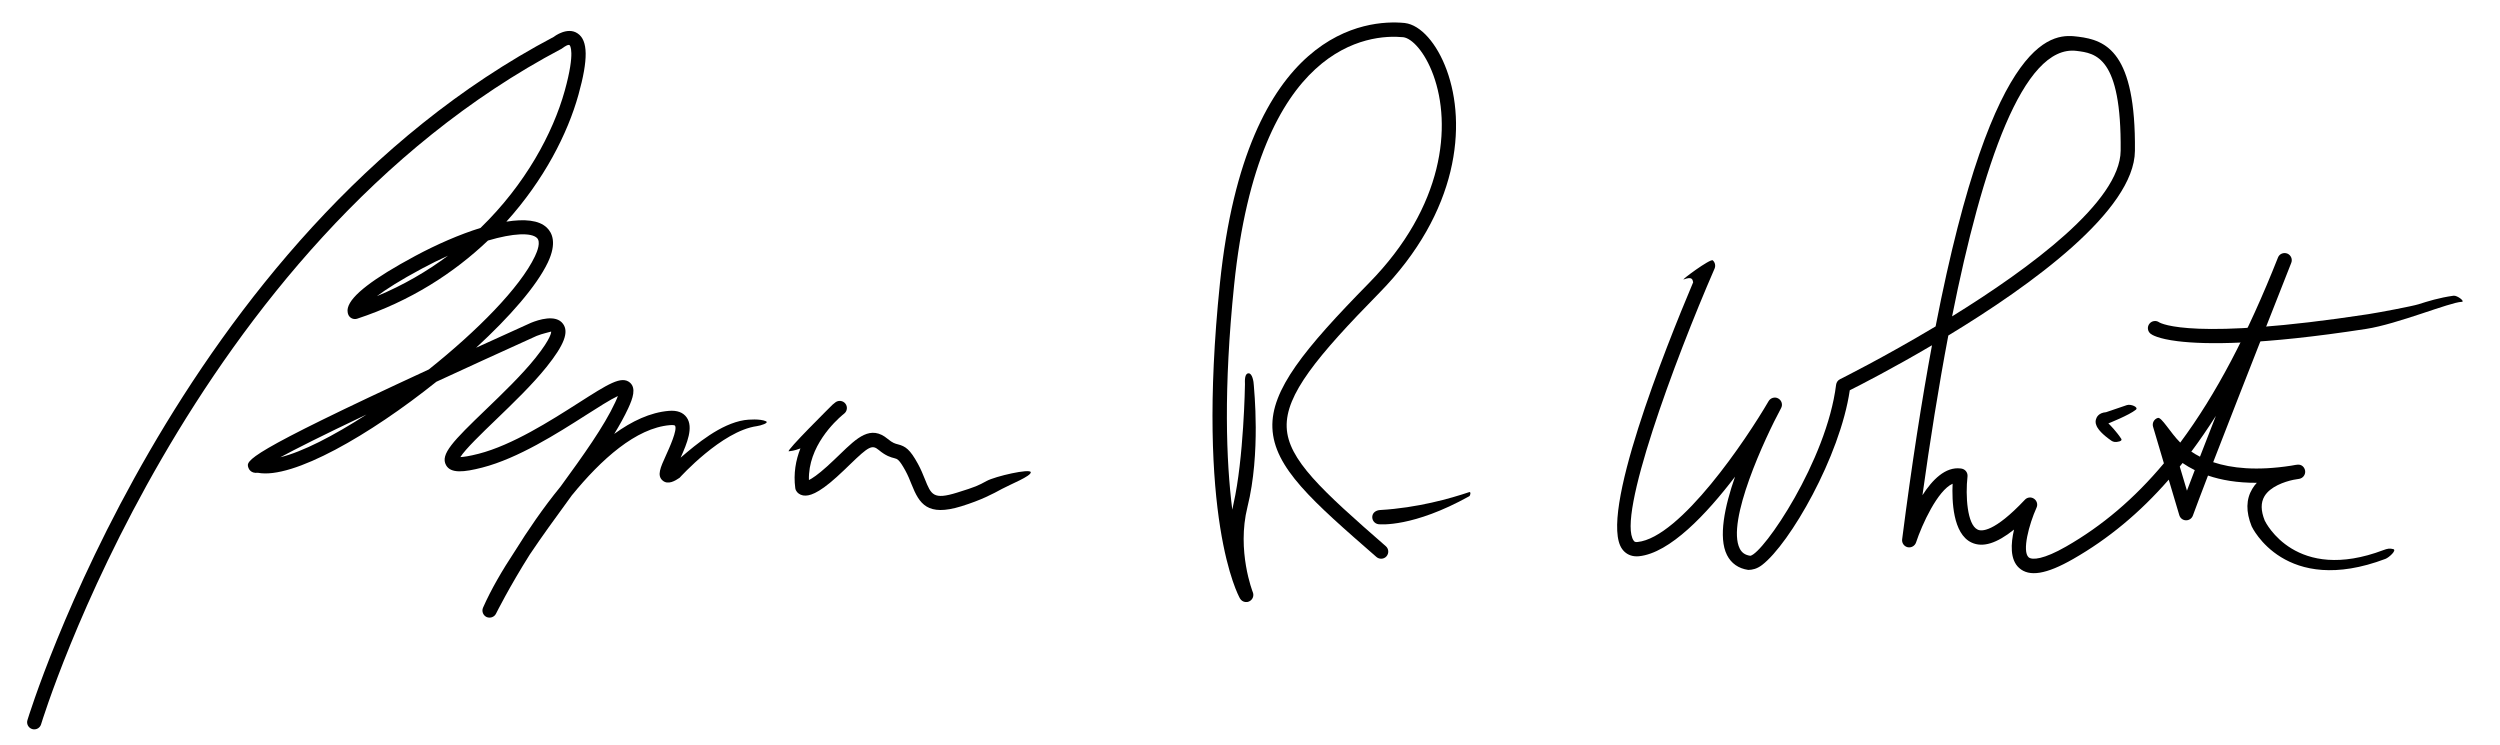
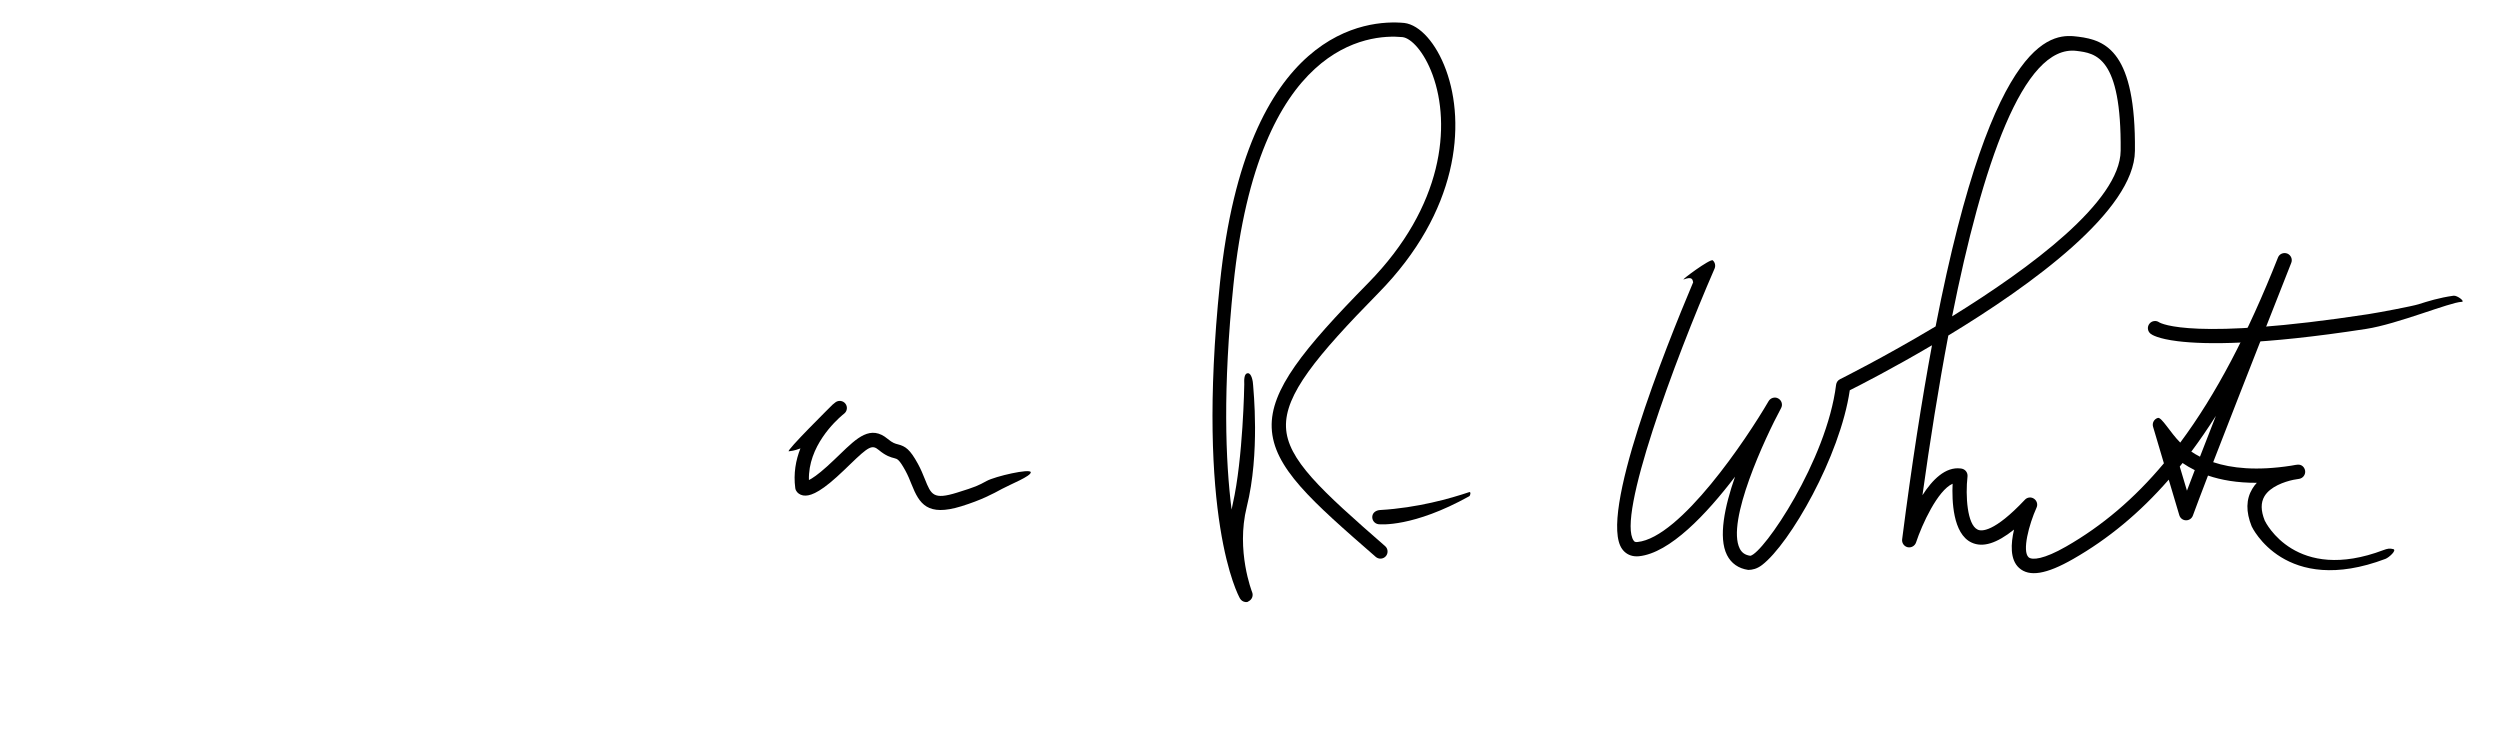
<svg xmlns="http://www.w3.org/2000/svg" version="1.1" id="Laag_1" x="0px" y="0px" width="1033px" height="308px" viewBox="0 0 1033 308" enable-background="new 0 0 1033 308" xml:space="preserve">
  <g>
-     <path d="M13.792,301.354c-0.161-0.017-0.317-0.062-0.487-0.104c-1.558-0.47-2.447-2.114-1.975-3.66   c0.596-1.996,61.337-200.069,217.599-282.418c0.15-0.182,5.611-4.222,9.752-1.36c4.316,2.882,4.419,10.69,0.346,25.314   c-4.481,16.133-14.259,35.258-29.795,52.463c7.433-1.188,13.444-0.664,16.706,2.461c2.288,2.177,4.211,6.444,0.427,14.413   c-4.628,9.709-15.76,22.474-29.649,35.222c7.029-3.208,14.591-6.642,22.7-10.308c3.047-1.24,10.266-3.624,13.206,0.408   c2.544,3.394,0.501,8.741-6.807,17.856c-5.867,7.313-13.874,15.016-20.942,21.822c-5.71,5.495-12.632,12.146-14.653,15.406   c1.229-0.053,3.517-0.334,7.584-1.381c13.911-3.583,29.629-13.609,41.107-20.923c12.325-7.866,17.87-11.453,21.381-8.469   c2.632,2.301,1.212,6.448-0.705,10.592c-1.569,3.372-3.525,6.91-5.787,10.604c7.306-5.314,14.902-8.872,22.525-9.52   c3.476-0.293,5.918,0.614,7.413,2.717c2.857,4.049,0.212,10.588-2.507,16.619c6.566-5.648,16.526-13.984,26.376-15.518   c1.591-0.248,6.56-0.603,8.856,0.461c1.486,0.685-2.138,1.814-3.758,2.033c-14.481,2.012-31.712,21.149-31.898,21.335   c-1.765,1.204-4.762,3.084-7.019,1.13c-2.392-2.082-0.955-5.252,1.438-10.509c1.312-2.882,4.803-10.559,3.688-12.154   c-0.068-0.099-0.628-0.367-2.088-0.219c-13.97,1.163-28.374,14.08-40.591,29.07c-0.464,0.664-0.94,1.303-1.417,1.963   c-5.413,7.421-10.927,14.99-15.916,22.436c-8.468,13.429-13.813,24.156-13.956,24.44c-0.724,1.443-2.453,1.995-3.898,1.377   c-1.449-0.692-2.099-2.399-1.451-3.871c3.329-7.562,7.938-15.432,13.146-23.335c5.176-8.308,11.616-17.831,18.897-26.716   c9.305-12.769,17.938-24.808,22.581-34.817c0.505-1.076,0.855-1.917,1.086-2.577c-3.057,1.414-8.392,4.819-13.226,7.908   c-11.806,7.536-27.976,17.839-42.797,21.652c-7.573,1.946-13.024,2.527-14.972-0.989c-2.503-4.469,2.904-9.961,16.475-23.005   c6.937-6.671,14.797-14.24,20.417-21.245c6.8-8.493,6.557-10.855,6.547-10.954c-0.404,0.186-3.585,0.8-6.009,1.793   c-15.924,7.211-29.633,13.481-41.428,18.94c-27.441,21.962-59.325,40.375-73.773,37.612c-2.929,0.379-3.779-1.678-3.911-2.11   c-0.987-2.911-1.81-5.29,74.559-40.581c19.942-15.91,37.677-33.778,43.844-46.741c1.033-2.152,2.499-6.011,0.835-7.603   c-2.404-2.255-9.79-2.012-20.235,1.08c-14.077,13.399-32.016,25.042-54.063,32.298c-1.268,0.399-2.651-0.082-3.385-1.175   c-0.276-0.417-0.862-1.579-0.423-3.36c1.287-5.046,10.39-12.043,27.825-21.406c8.837-4.737,18.322-8.889,26.971-11.573   c18.565-18.017,29.917-39.163,34.785-56.644c4.545-16.363,2.084-18.808,2.061-18.825c-0.49-0.536-2.104,0.486-3.298,1.406   C77.588,101.603,17.568,297.317,16.979,299.268C16.561,300.678,15.2,301.531,13.792,301.354z M151.449,171.274   c-18.74,8.909-29.472,14.343-35.625,17.67C124.956,186.706,137.796,180.113,151.449,171.274z M185.114,105.651   c-3.432,1.55-7.034,3.327-10.729,5.306c-9.184,4.919-14.98,8.662-18.644,11.416C166.718,117.81,176.487,112.091,185.114,105.651z" />
-   </g>
+     </g>
  <g>
    <path d="M332.14,204.743c-0.124-0.012-0.239-0.028-0.353-0.041c-1.294-0.251-2.375-1.015-2.892-2.078   c-0.142-0.271-0.229-0.585-0.284-0.895c-0.814-6.098,0.22-11.651,2.127-16.446c-1.111,0.33-2.115,0.899-4.785,1.2   c-1.621,0.182,18.07-19.286,18.07-19.286c0.647-0.545,1.084-0.874,1.185-0.957c1.282-0.956,3.123-0.729,4.106,0.544   c0.994,1.262,0.779,3.093-0.474,4.099l-0.763,0.627c-2.931,2.485-14.242,12.962-13.824,26.852c1.338-0.672,3.688-2.193,7.495-5.64   c2.028-1.839,3.836-3.579,5.459-5.146c7.006-6.753,12.547-12.113,19.635-6.192c2.001,1.665,3.049,1.934,4.166,2.214   c3.164,0.804,5.005,2.09,8.258,8.015c1.225,2.218,2.105,4.395,2.905,6.386c2.585,6.444,3.478,8.621,13.319,5.542   c7.829-2.429,8.685-2.891,12.199-4.804c3.563-1.941,18.006-5.244,18.227-3.624c0.206,1.616-8.479,5.042-11.89,6.897   c-3.739,2.033-8.398,4.572-16.798,7.183c-14.036,4.328-17.349-1.007-20.544-9.001c-0.711-1.785-1.491-3.739-2.579-5.73   c-2.554-4.63-3.309-4.828-4.547-5.141c-1.466-0.367-3.457-0.883-6.481-3.406c-2.729-2.268-4.127-1.488-11.769,5.908   c-1.664,1.612-3.511,3.401-5.593,5.281C337.803,204.261,334.179,204.999,332.14,204.743z" />
  </g>
  <g>
-     <path d="M514.564,248.755c-0.893-0.111-1.723-0.635-2.202-1.464c-0.756-1.323-18.272-33.399-8.297-130.162   C514.948,11.643,565.133,8.064,580.249,9.482c0.093,0.012,0.194,0.025,0.287,0.037c6.464,0.796,13.209,8.382,17.254,19.459   c8.206,22.437,5.187,58.408-27.897,92.091c-25.766,26.242-38.754,42.028-38.233,55.478c0.507,13.3,14.401,25.994,40.958,49.147   c1.229,1.06,1.356,2.932,0.286,4.169c-1.069,1.22-2.929,1.34-4.16,0.28c-26.41-23.006-42.355-36.899-42.992-53.362   c-0.602-15.613,12.977-32.409,39.934-59.854c31.146-31.717,34.146-65.182,26.567-85.916c-3.563-9.738-8.916-15.201-12.431-15.634   c-0.045-0.004-0.08-0.008-0.115-0.012c-13.758-1.294-59.449,2.28-69.766,102.374c-4.418,42.878-3.305,72.863-0.757,92.854   c0.157-0.796,0.315-1.604,0.495-2.403c4.243-18.706,4.746-49.037,4.737-49.351c-0.054-1.633-0.165-4.535,1.466-4.576   c1.536-0.104,2.158,3.385,2.202,5.029c0.041,1.341,2.938,27.854-2.641,50.212c-4.519,18.116,2.179,35.094,2.239,35.263   c0.557,1.439-0.097,3.056-1.492,3.719C515.669,248.746,515.103,248.82,514.564,248.755z" />
+     <path d="M514.564,248.755c-0.893-0.111-1.723-0.635-2.202-1.464c-0.756-1.323-18.272-33.399-8.297-130.162   C514.948,11.643,565.133,8.064,580.249,9.482c6.464,0.796,13.209,8.382,17.254,19.459   c8.206,22.437,5.187,58.408-27.897,92.091c-25.766,26.242-38.754,42.028-38.233,55.478c0.507,13.3,14.401,25.994,40.958,49.147   c1.229,1.06,1.356,2.932,0.286,4.169c-1.069,1.22-2.929,1.34-4.16,0.28c-26.41-23.006-42.355-36.899-42.992-53.362   c-0.602-15.613,12.977-32.409,39.934-59.854c31.146-31.717,34.146-65.182,26.567-85.916c-3.563-9.738-8.916-15.201-12.431-15.634   c-0.045-0.004-0.08-0.008-0.115-0.012c-13.758-1.294-59.449,2.28-69.766,102.374c-4.418,42.878-3.305,72.863-0.757,92.854   c0.157-0.796,0.315-1.604,0.495-2.403c4.243-18.706,4.746-49.037,4.737-49.351c-0.054-1.633-0.165-4.535,1.466-4.576   c1.536-0.104,2.158,3.385,2.202,5.029c0.041,1.341,2.938,27.854-2.641,50.212c-4.519,18.116,2.179,35.094,2.239,35.263   c0.557,1.439-0.097,3.056-1.492,3.719C515.669,248.746,515.103,248.82,514.564,248.755z" />
  </g>
  <g>
    <path d="M569.606,216.609c-1.602-0.198-2.75-1.642-2.573-3.249c0.178-1.625,1.625-2.527,3.251-2.618   c15.424-0.895,28.996-4.766,36.815-7.404c0.76-0.252,0.494,1.426-0.015,1.711c-23.214,12.933-36.817,11.63-37.434,11.564   C569.629,216.613,569.618,216.609,569.606,216.609z" />
  </g>
  <g>
    <path d="M899.805,140.984c-8.08-0.998-10.645-2.651-11.172-3.076c-1.291-1.019-1.501-2.869-0.482-4.151   c0.985-1.237,2.782-1.468,4.02-0.573c0.816,0.499,14.183,7.668,86.303-3.352c4.519-0.693,18.376-3.315,20.87-4.115   c3.797-1.203,8.514-2.708,14.471-3.528c1.534-0.194,4.977,2.489,3.336,2.539c-4.812,0.141-26.398,9.169-39.477,11.186   C933.905,142.666,911.275,142.402,899.805,140.984z" />
  </g>
  <g>
-     <path d="M873.745,182.604c-0.462-0.058-0.928-0.218-1.336-0.515c-7.359-5.125-6.63-7.83-6.341-8.848   c0.214-0.8,1.056-2.685,4.147-2.915l8.588-2.928c1.607-0.564,4.992,0.846,3.743,1.885c-2.663,2.218-11.37,5.665-11.37,5.665   c0.709,0.622,3.578,3.628,5.347,6.406C877.13,182.312,874.796,182.731,873.745,182.604z" />
-   </g>
+     </g>
  <g>
    <path d="M675.256,229.822c-2.026-0.251-3.75-1.253-4.96-2.923c-9.909-13.576,17.814-83.005,29.317-110.248   c-0.249-1.102-0.34-2.532-3.886-1.191c-1.525,0.581,11.039-8.741,11.999-7.879c0.942,0.849,1.239,2.209,0.747,3.376   c-16.673,38.33-40.488,102.758-33.416,112.463c0.25,0.342,0.571,0.659,1.55,0.54c17.719-1.772,45.121-42.618,54.187-58.219   c0.82-1.385,2.647-1.884,3.991-1.088c1.414,0.791,1.938,2.564,1.158,3.979c-6.662,12.352-22.713,46.876-17.076,58.054   c0.878,1.723,2.251,2.663,4.374,2.968c5.43-1.071,31.561-39.307,35.439-70.689c0.124-0.985,0.742-1.852,1.633-2.284   c0.445-0.223,18.074-9,39.484-21.81C823.892,10.851,849.366,14.009,858.75,15.168c11.536,1.426,23.801,6.361,23.401,47.177   c-0.243,24.716-42.841,55.518-77.105,76.289c-4.057,21.369-7.61,43.896-10.69,65.99c4.09-6.387,9.479-11.828,15.774-11.054   c0.115,0.017,0.251,0.046,0.388,0.063c1.55,0.26,2.626,1.682,2.457,3.24c-0.887,7.907-0.165,19.946,4.188,21.958   c1.529,0.783,6.774,1.2,19.51-12.323c0.964-1.051,2.552-1.273,3.771-0.437c1.2,0.808,1.662,2.354,1.06,3.673   c-3.146,6.988-6.044,18.017-3.281,20.532c1.492,1.253,6.308,0.828,15.489-4.44c14.854-8.506,28.167-19.757,40.412-34.393   l-4.478-15.103c-0.462-1.541,0.412-3.179,1.958-3.648c1.51-0.536,5.154,6.081,9.272,10.188   c14.686-19.715,27.846-44.782,40.354-76.396c0.024-0.033,0.024-0.045,0.024-0.058l0,0c0.586-1.538,2.301-2.222,3.834-1.661   c1.505,0.602,2.268,2.313,1.666,3.83c-0.268,0.664-20.107,50.966-32.266,82.382c7.57,2.527,17.976,3.648,32.216,1.447   c1.431-0.289,2.396-0.4,2.54-0.408c1.724-0.228,2.993,0.965,3.24,2.527c0.202,1.57-0.865,3.042-2.432,3.314   c-0.829,0.14-1.638,0.288-2.441,0.408c-3.727,0.791-9.527,2.791-11.919,6.762c-1.592,2.675-1.555,5.965,0.099,10.088   c0.404,0.841,12.826,25.912,49.078,12.175c1.514-0.568,2.54-0.8,4.032-0.392c1.571,0.433-1.728,3.455-3.24,4.036   c-41.537,15.7-55.151-13.16-55.279-13.457c-2.432-6.04-2.333-11.197,0.269-15.502c0.531-0.911,1.167-1.727,1.863-2.474   c-8.113,0.037-14.756-1.149-20.173-2.997c-2.849,7.434-5.088,13.338-6.25,16.541c-0.429,1.204-1.592,1.987-2.87,1.946   c-1.294-0.021-2.37-0.899-2.737-2.115l-4.366-14.682c-11.989,13.737-25.009,24.494-39.464,32.769   c-11.106,6.365-18.173,7.516-22.395,3.682c-3.76-3.405-3.438-9.944-2.062-15.823c-7.17,5.722-12.9,7.532-17.539,5.367   c-7.8-3.611-8.154-17.46-7.841-24.312c-6.201,2.766-12.657,16.842-15.114,24.287c-0.503,1.447-2.021,2.271-3.468,1.95   c-1.472-0.342-2.461-1.744-2.275-3.253c3.995-31.144,8.154-57.637,12.335-80.193c-16.194,9.532-29.54,16.38-33.972,18.594   c-3.987,27.335-24.812,63.455-36.231,72.187c-2.152,1.629-3.991,2.017-5.714,2.045c-4.021-0.577-7.059-2.704-8.79-6.15   c-3.661-7.265-0.957-20.095,3.327-32.369c-11.733,15.399-26.935,31.577-39.711,32.867   C676.533,229.913,675.882,229.896,675.256,229.822z M900.675,192.774l2.973,9.978c0.937-2.498,2.033-5.359,3.232-8.488   c-1.859-0.916-3.524-1.909-5.046-2.948C901.446,191.802,901.059,192.288,900.675,192.774z M905.453,186.615   c1.076,0.726,2.268,1.431,3.579,2.091c2.016-5.224,4.259-10.938,6.571-16.871C912.285,177.051,908.912,181.978,905.453,186.615z    M858.028,21.03c-22.114-2.733-39.026,47.565-51.424,109.696c32.208-19.909,69.445-47.429,69.651-68.435   C876.635,23.331,865.874,21.999,858.028,21.03z" />
  </g>
</svg>